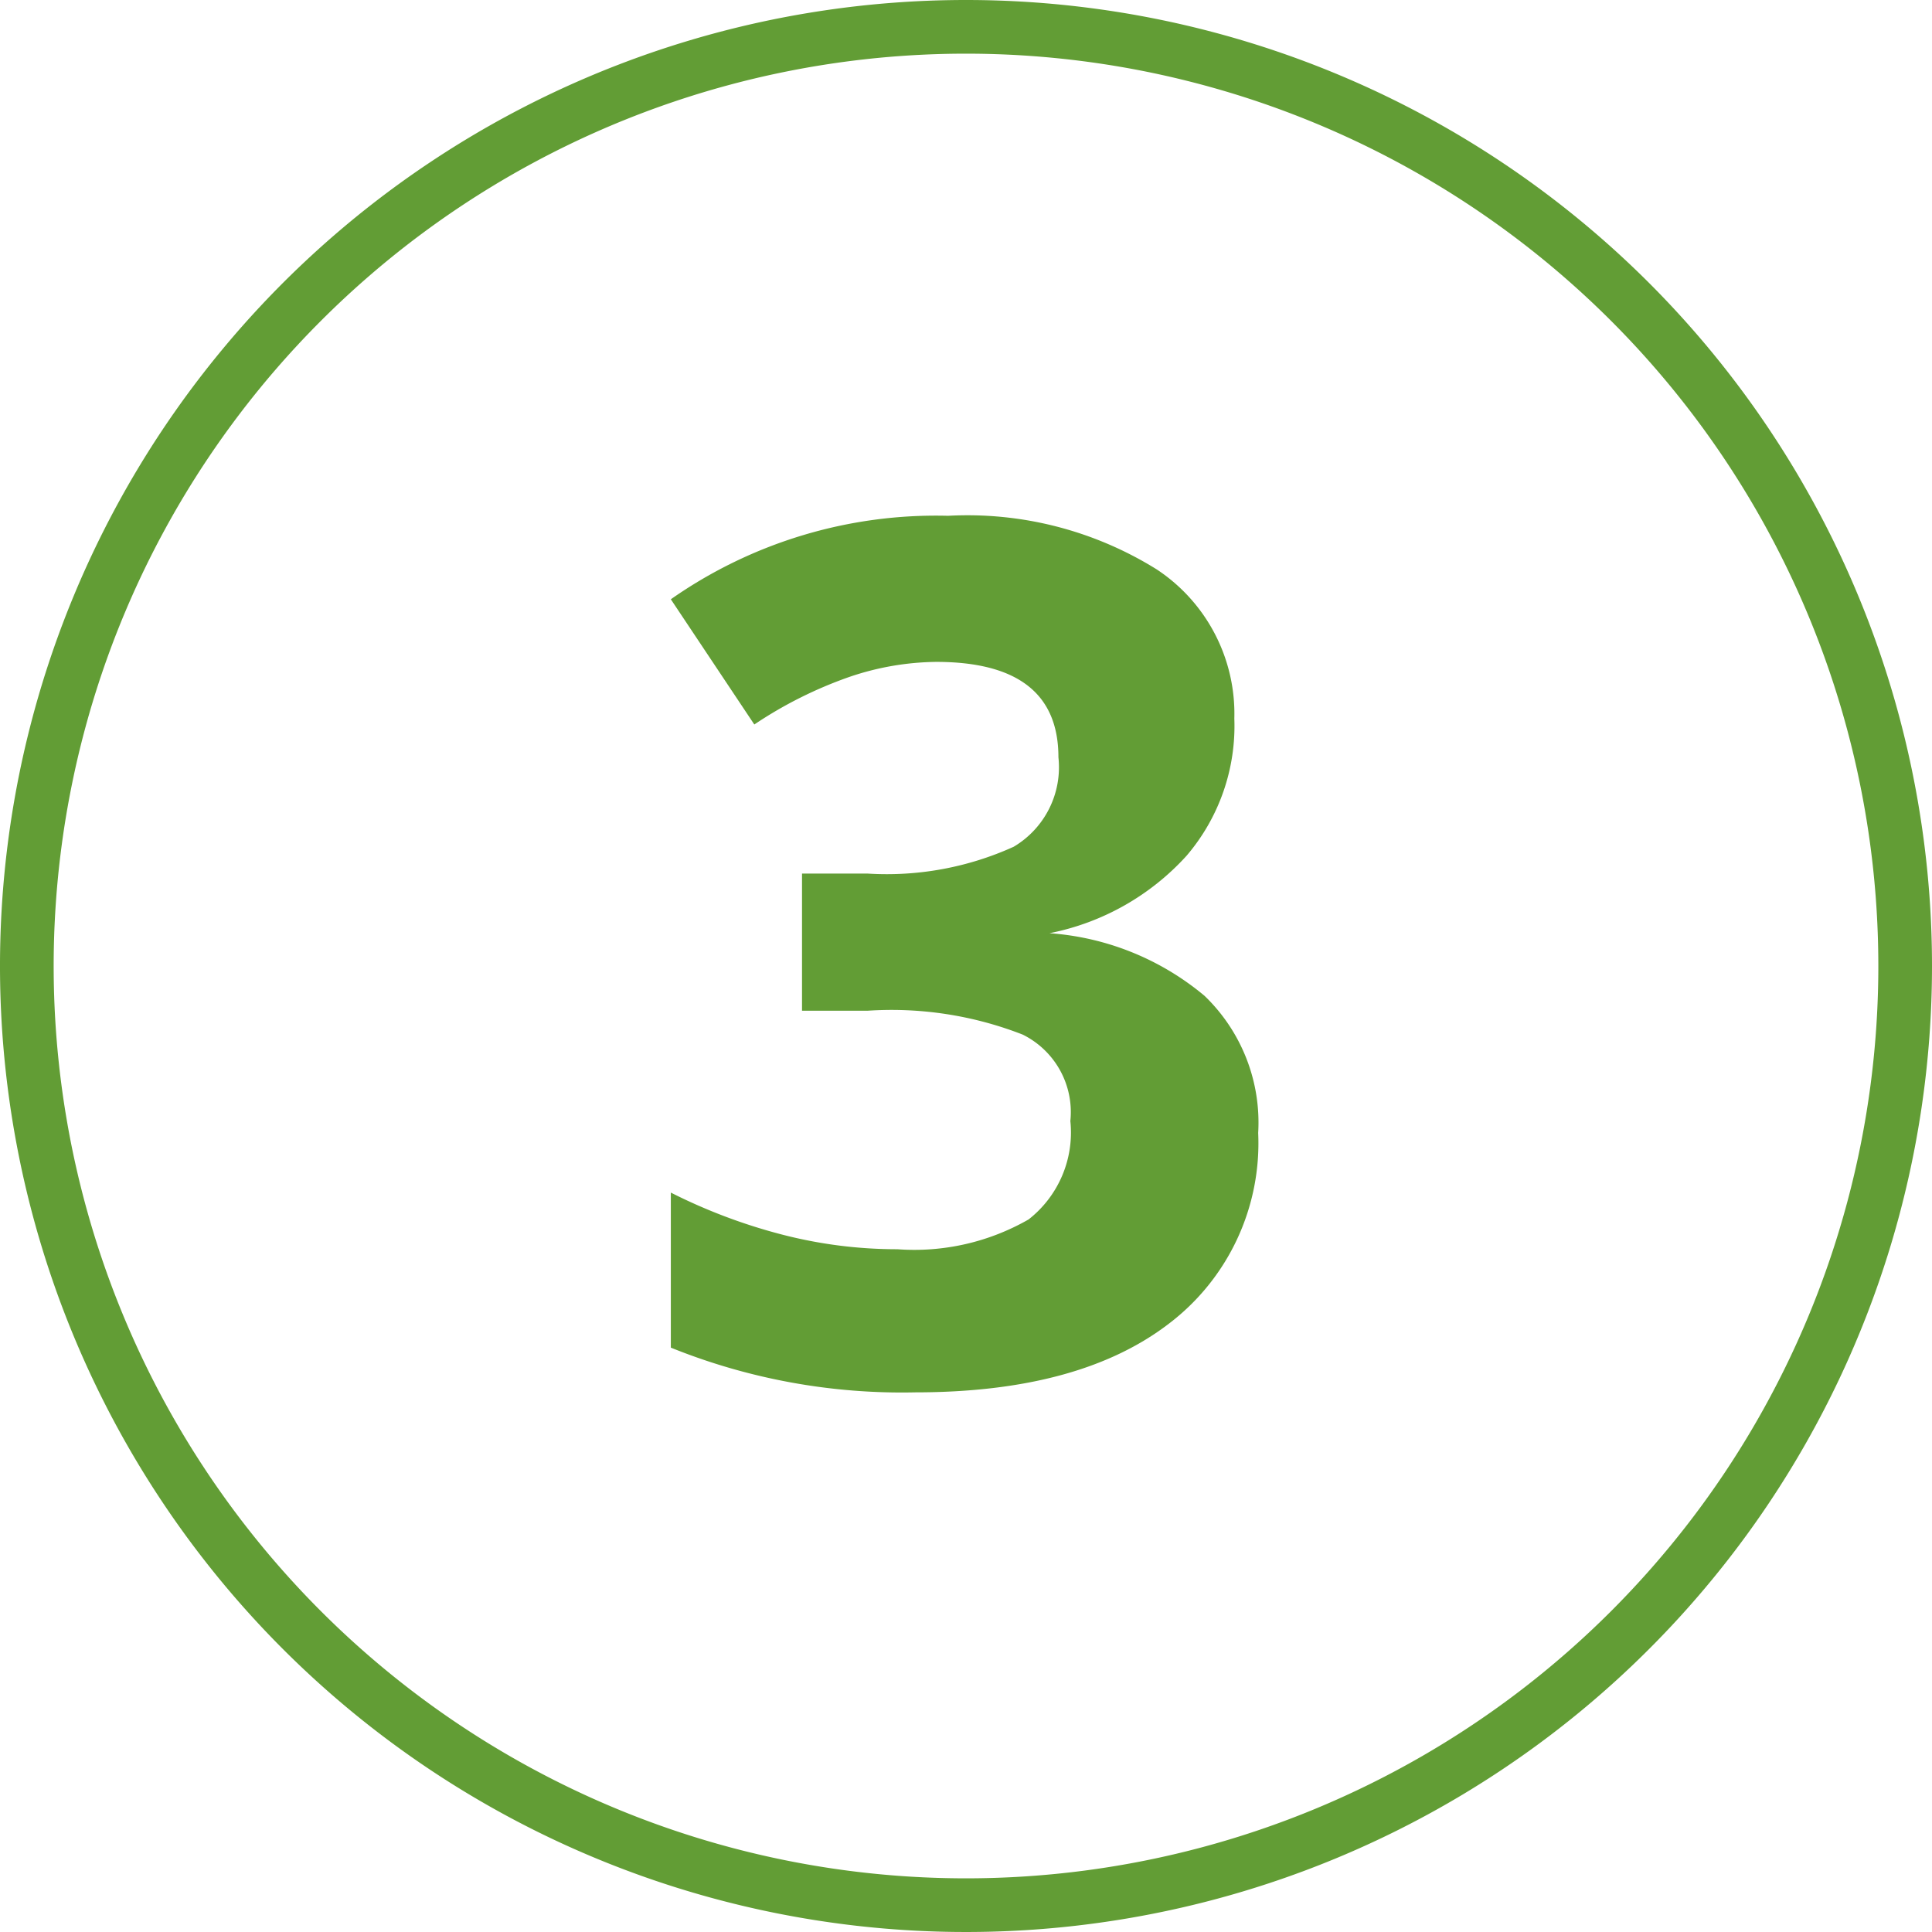
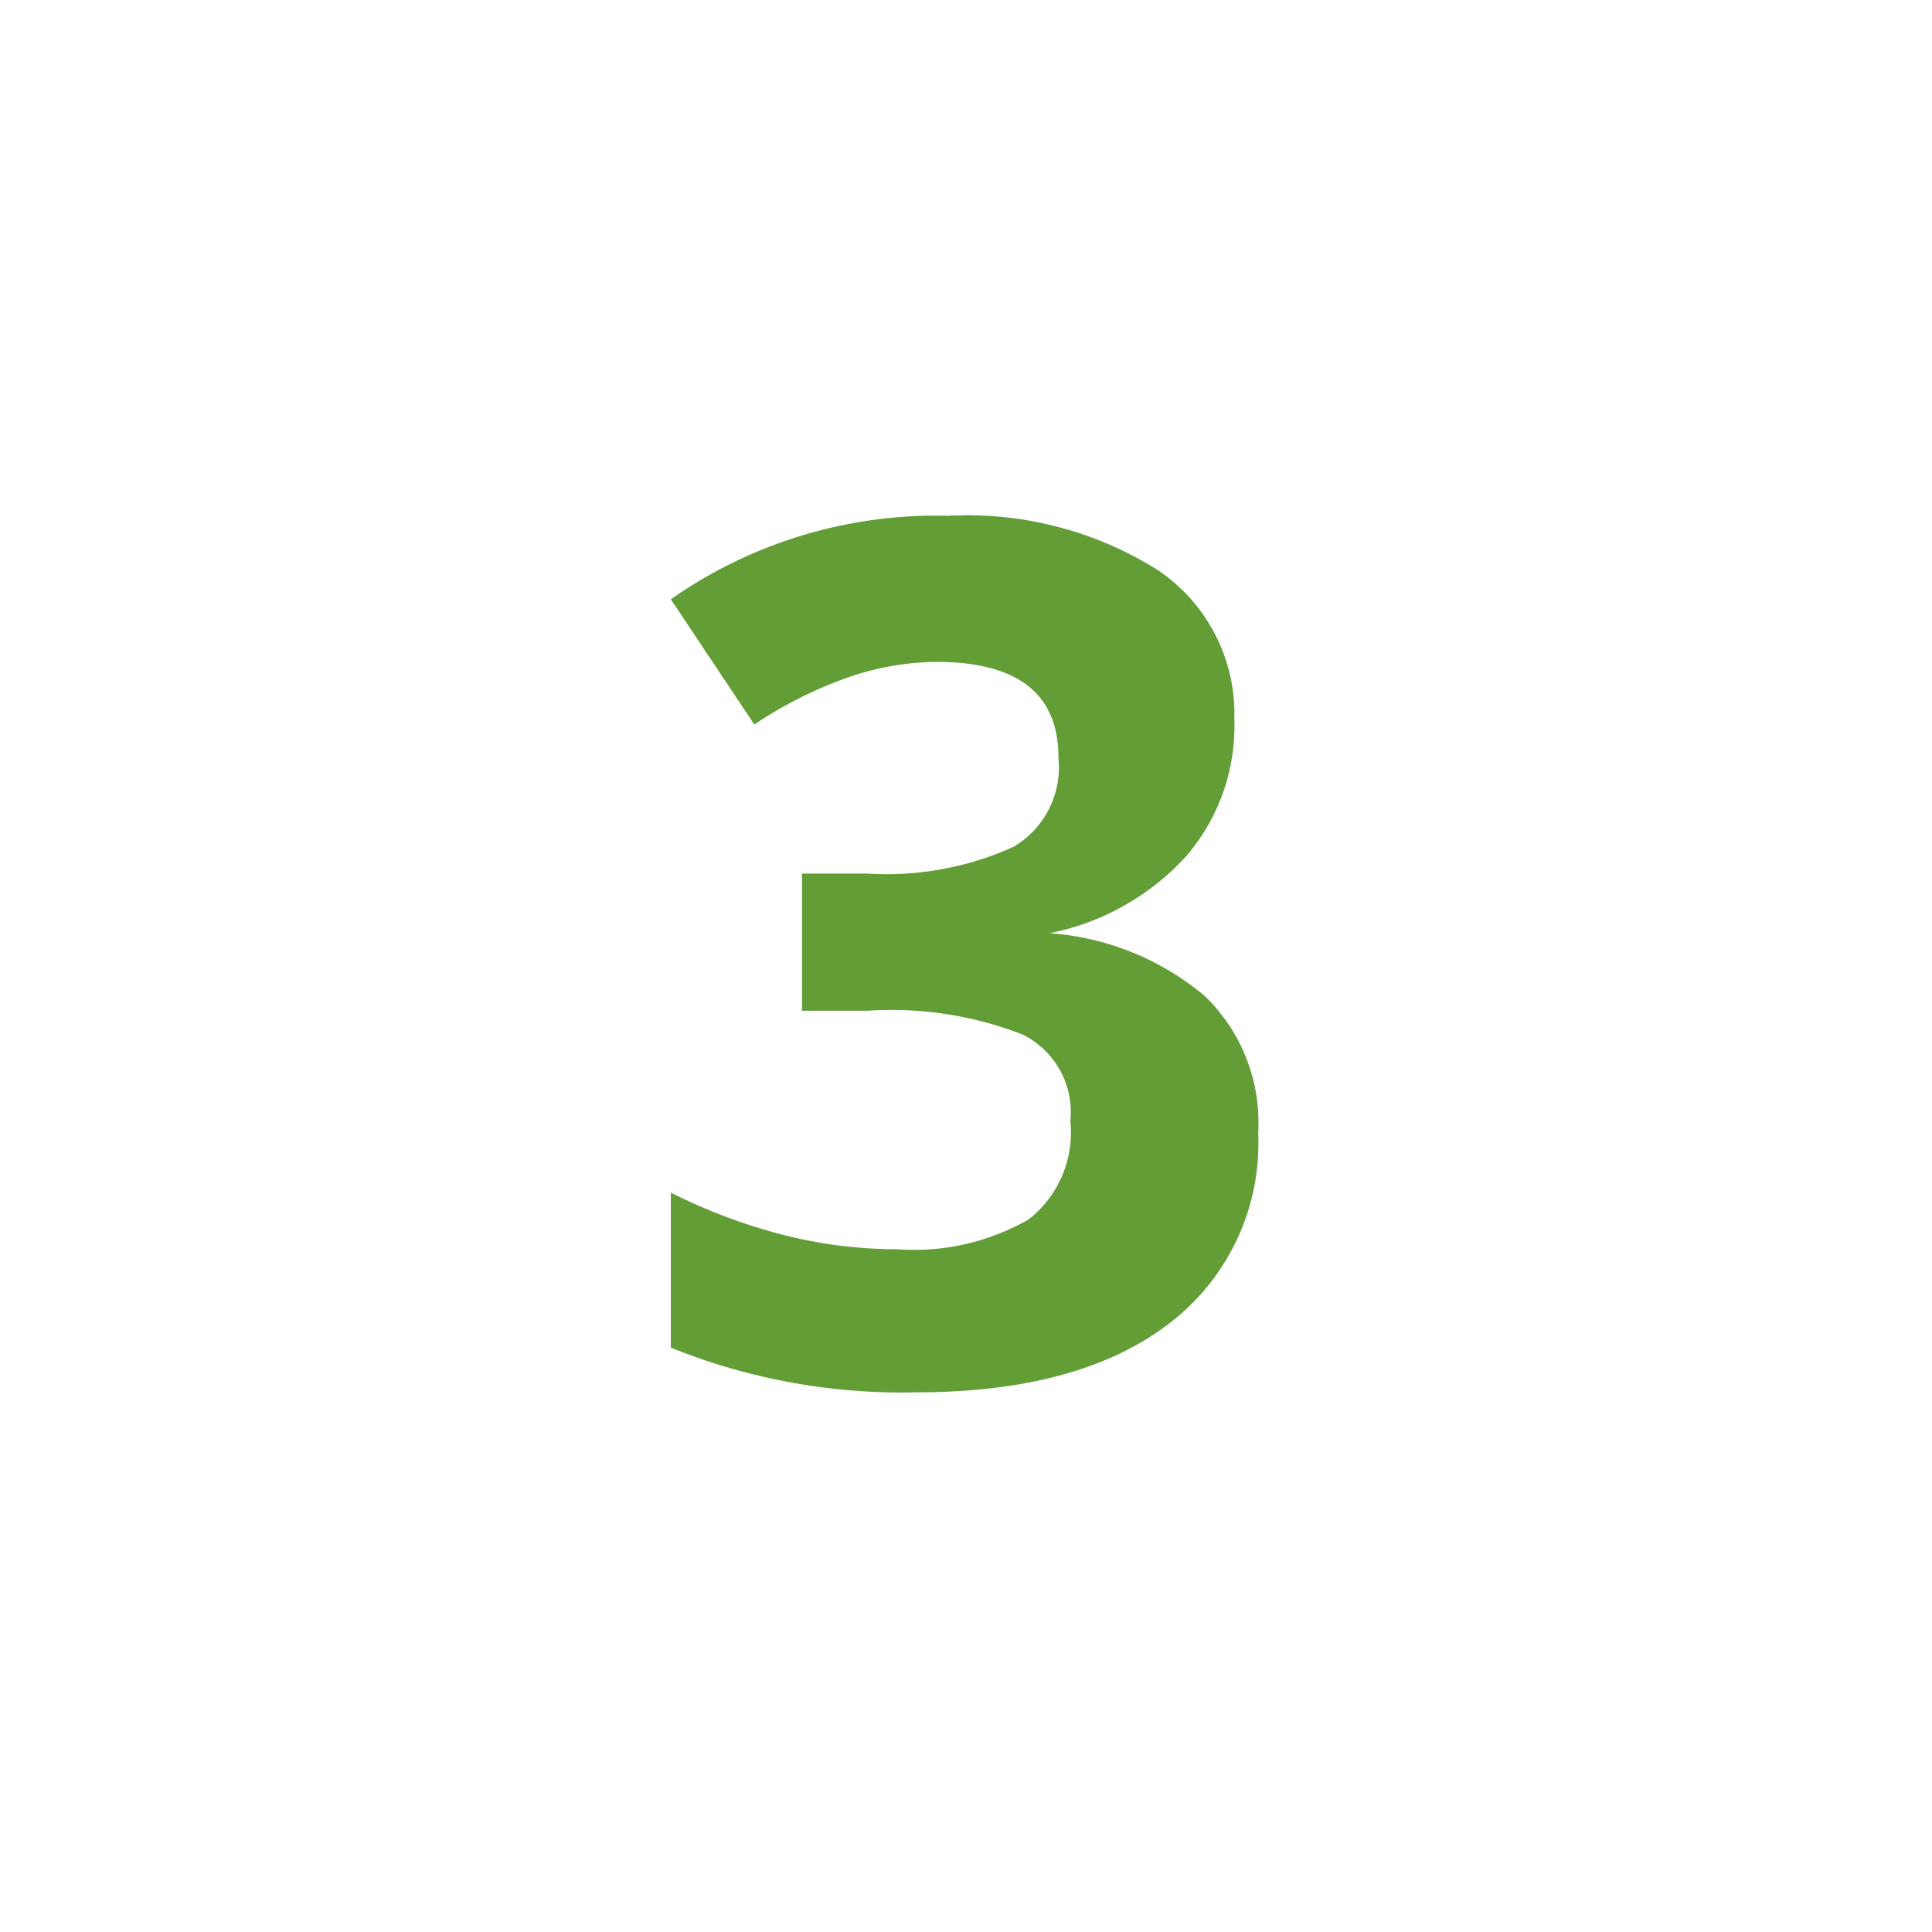
<svg xmlns="http://www.w3.org/2000/svg" viewBox="0 0 64.8 64.8">
  <defs>
    <style>.cls-1{fill:#629d35;}</style>
  </defs>
  <title>Step3Icon</title>
  <g id="White_Icon" data-name="White Icon">
-     <path class="cls-1" d="M32.4,0A32.4,32.4,0,1,0,64.8,32.4,32.4,32.4,0,0,0,32.4,0Zm0,63A30.6,30.6,0,1,1,63,32.4,30.6,30.6,0,0,1,32.4,63Z" />
    <path class="cls-1" d="M41.4,24.1a6.7,6.7,0,0,1-1.6,4.6,8.4,8.4,0,0,1-4.6,2.6h0a9.1,9.1,0,0,1,5.2,2.1A5.9,5.9,0,0,1,42.2,38a7.6,7.6,0,0,1-3,6.4q-3,2.3-8.5,2.3a20.7,20.7,0,0,1-8.2-1.5V40a18.6,18.6,0,0,0,3.7,1.4,15.4,15.4,0,0,0,3.9.5,7.7,7.7,0,0,0,4.4-1,3.7,3.7,0,0,0,1.4-3.3,2.9,2.9,0,0,0-1.6-2.9,12.1,12.1,0,0,0-5.2-.8H26.9V29.3h2.2a10.3,10.3,0,0,0,4.9-.9,3.1,3.1,0,0,0,1.5-3q0-3.2-4.1-3.2a9.3,9.3,0,0,0-2.9.5,14,14,0,0,0-3.2,1.6l-2.8-4.2a15.5,15.5,0,0,1,9.3-2.8,12,12,0,0,1,7,1.8A5.8,5.8,0,0,1,41.4,24.1Z" />
  </g>
</svg>